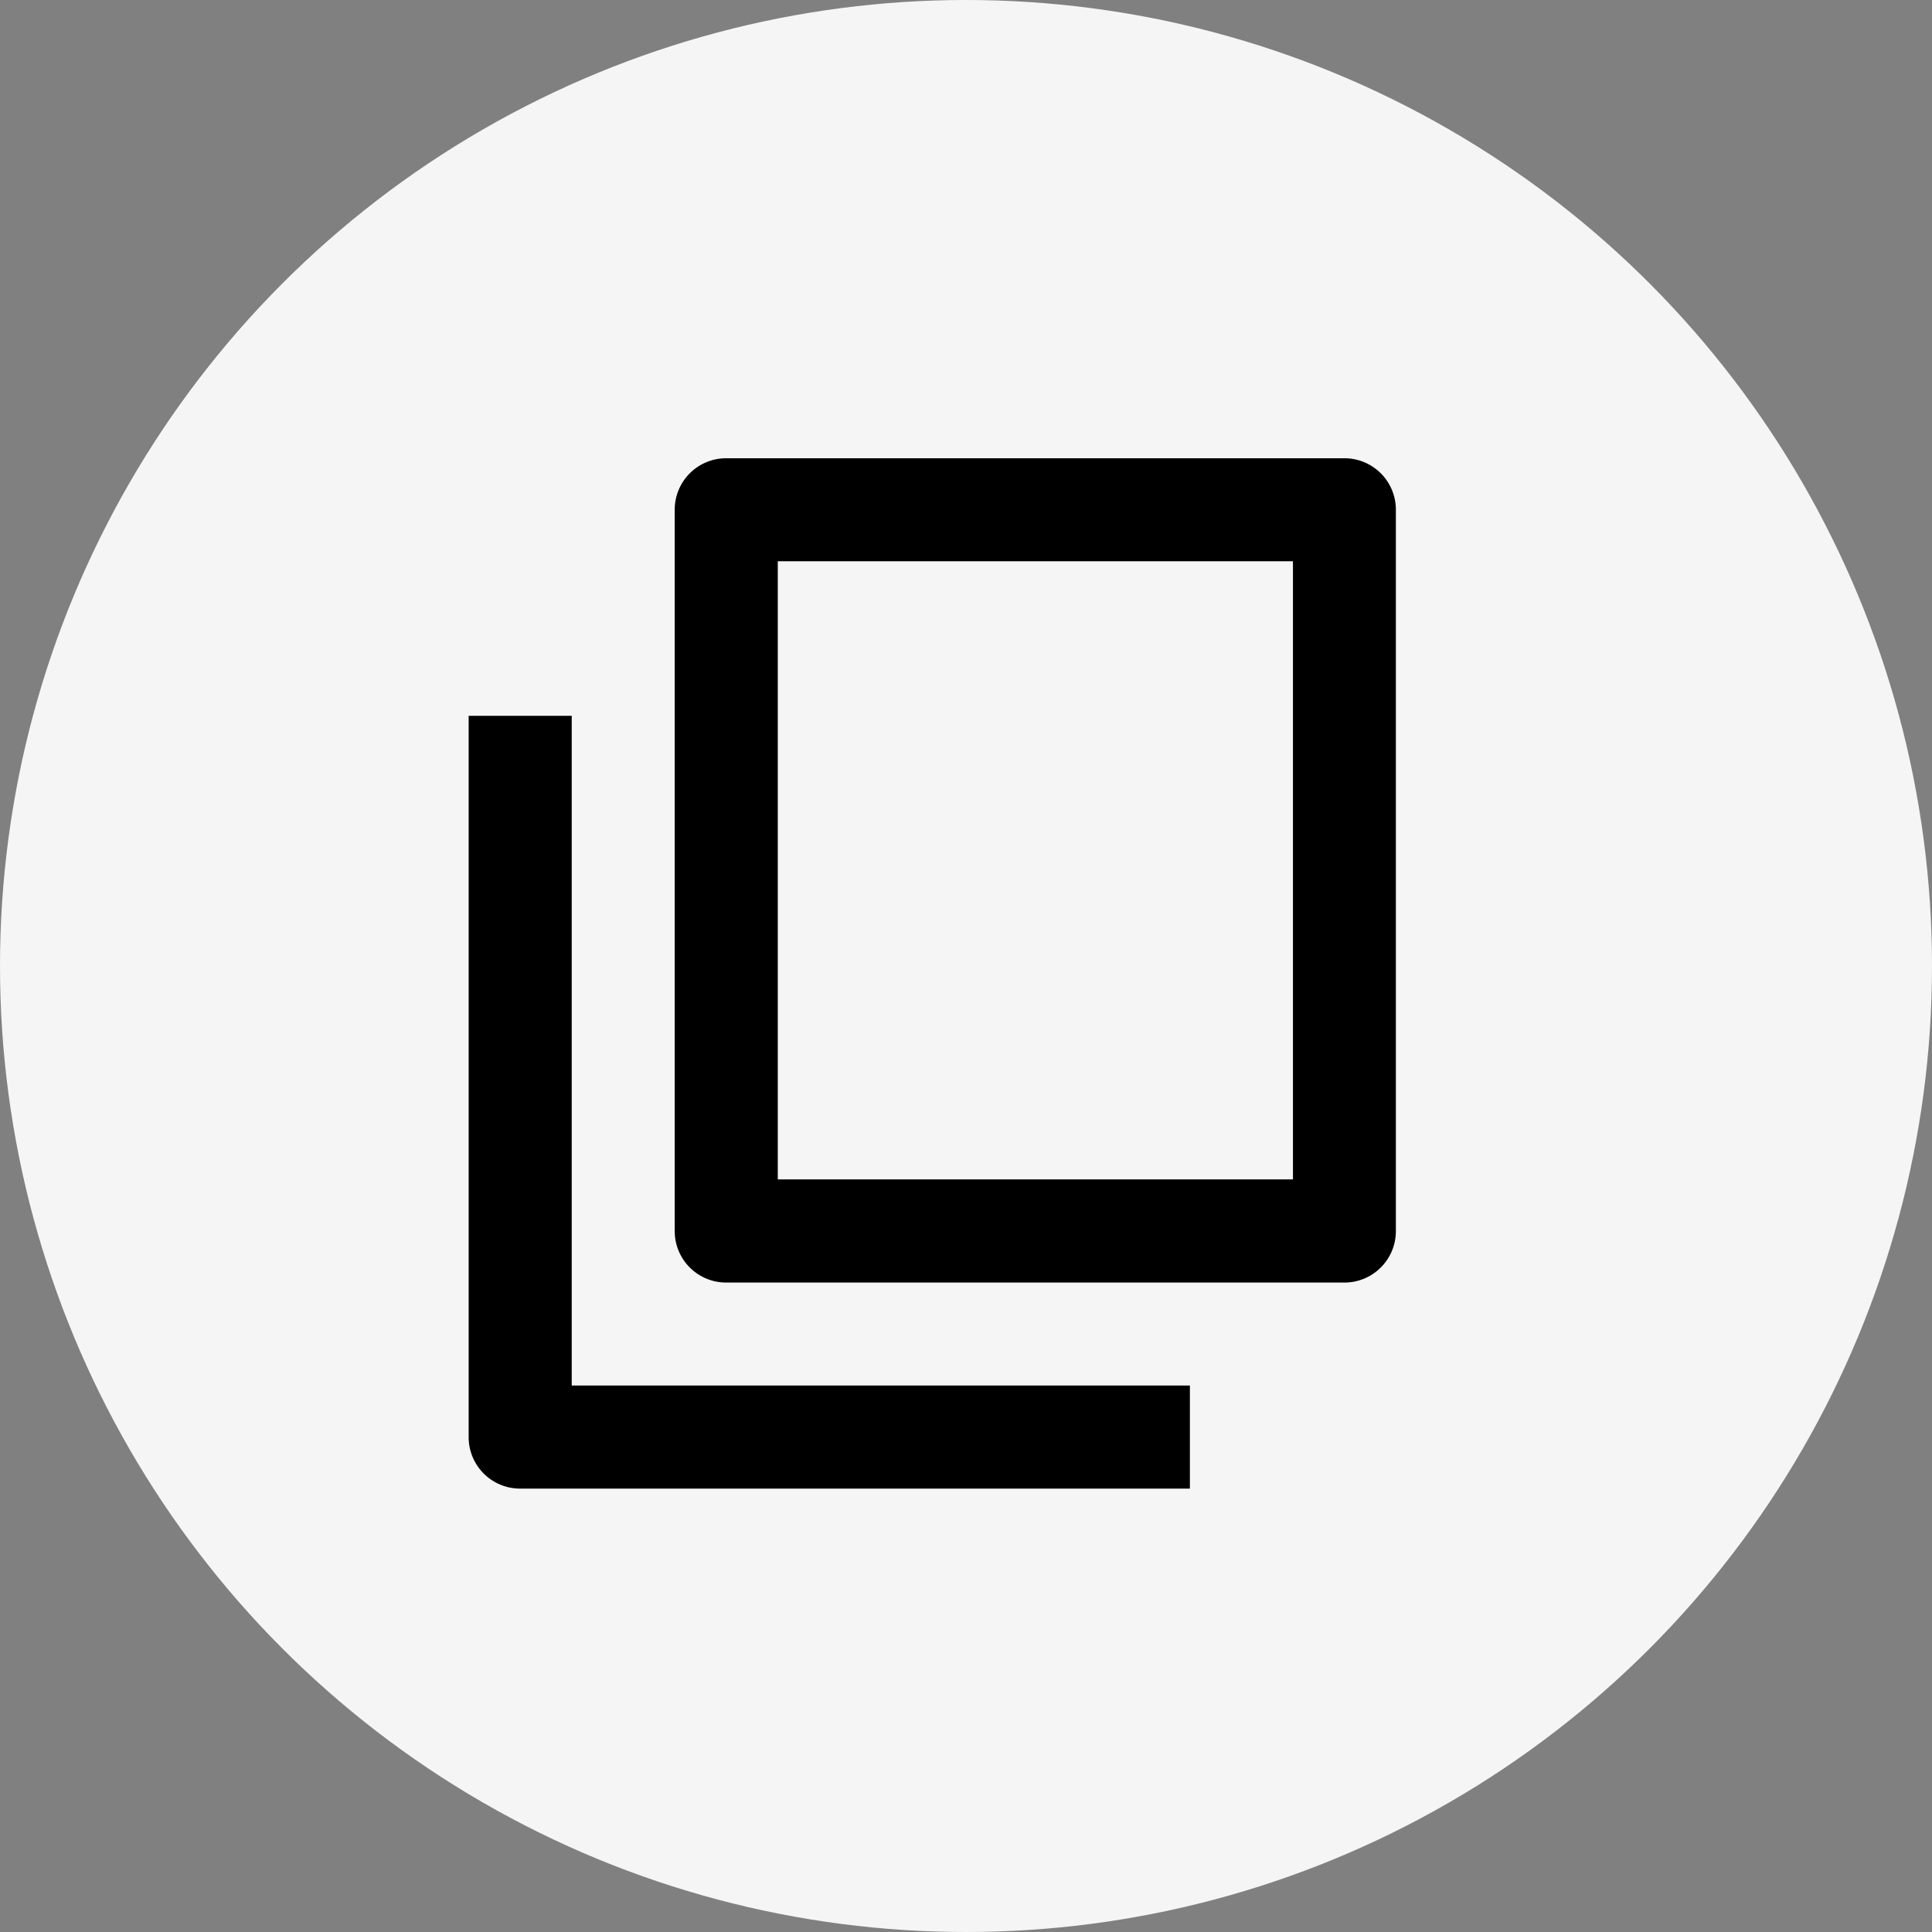
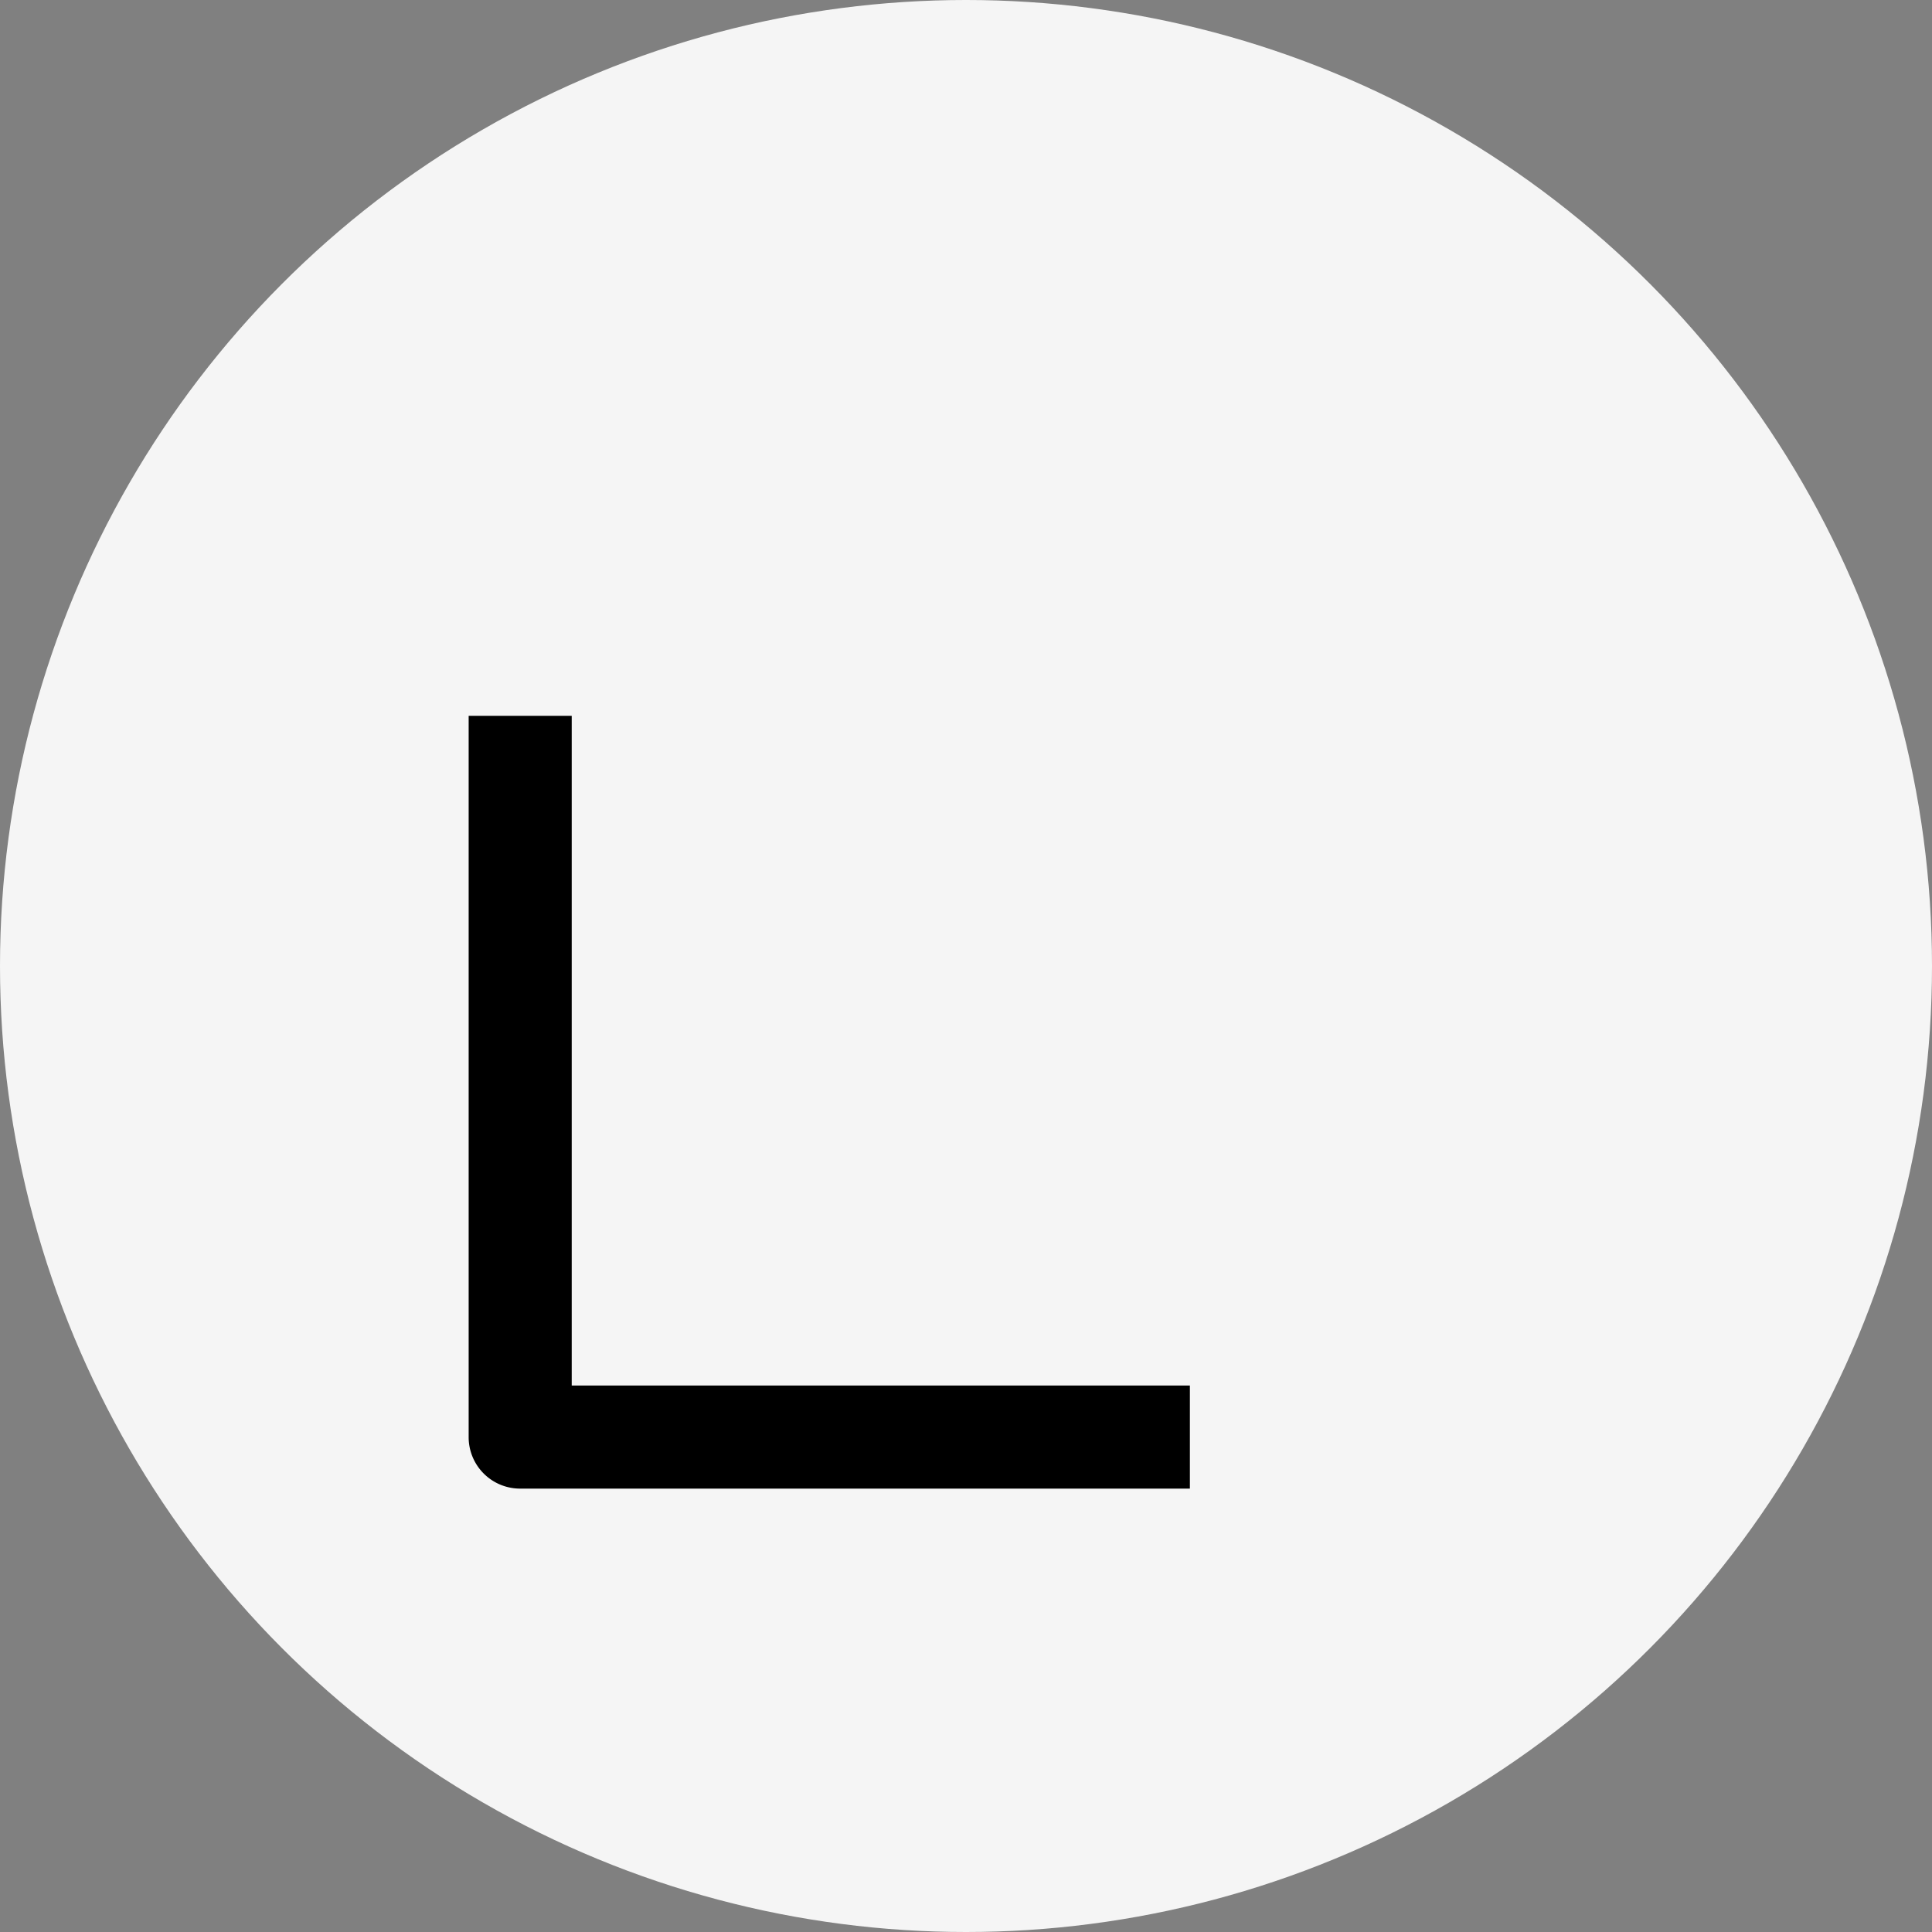
<svg xmlns="http://www.w3.org/2000/svg" width="26" height="26" viewBox="0 0 26 26">
  <rect x="0" y="0" width="26" height="26" fill="#808080" stroke="none" />
  <g id="Group_120191" data-name="Group 120191" transform="translate(-1009 -1284)">
    <g id="Component_41_2" data-name="Component 41 – 2" transform="translate(1009 1284)">
      <circle id="Ellipse_327" data-name="Ellipse 327" cx="13" cy="13" r="13" fill="#f5f5f5" />
    </g>
    <g id="Group_120187" data-name="Group 120187" transform="translate(1015.307 1290.167)">
-       <path id="Path_80248" data-name="Path 80248" d="M27.5,10.693V20.4a.692.692,0,0,0,.693.693h8.319a.692.692,0,0,0,.693-.693V10.693A.692.692,0,0,0,36.513,10H28.193A.692.692,0,0,0,27.5,10.693Zm1.387.693h6.933v8.319H28.887Z" transform="translate(-24.727 -10)" />
      <path id="Path_80249" data-name="Path 80249" d="M10.193,42.9h9.013V41.513H10.887V32.5H9.5v9.706A.692.692,0,0,0,10.193,42.9Z" transform="translate(-9.5 -29.034)" />
    </g>
  </g>
</svg>